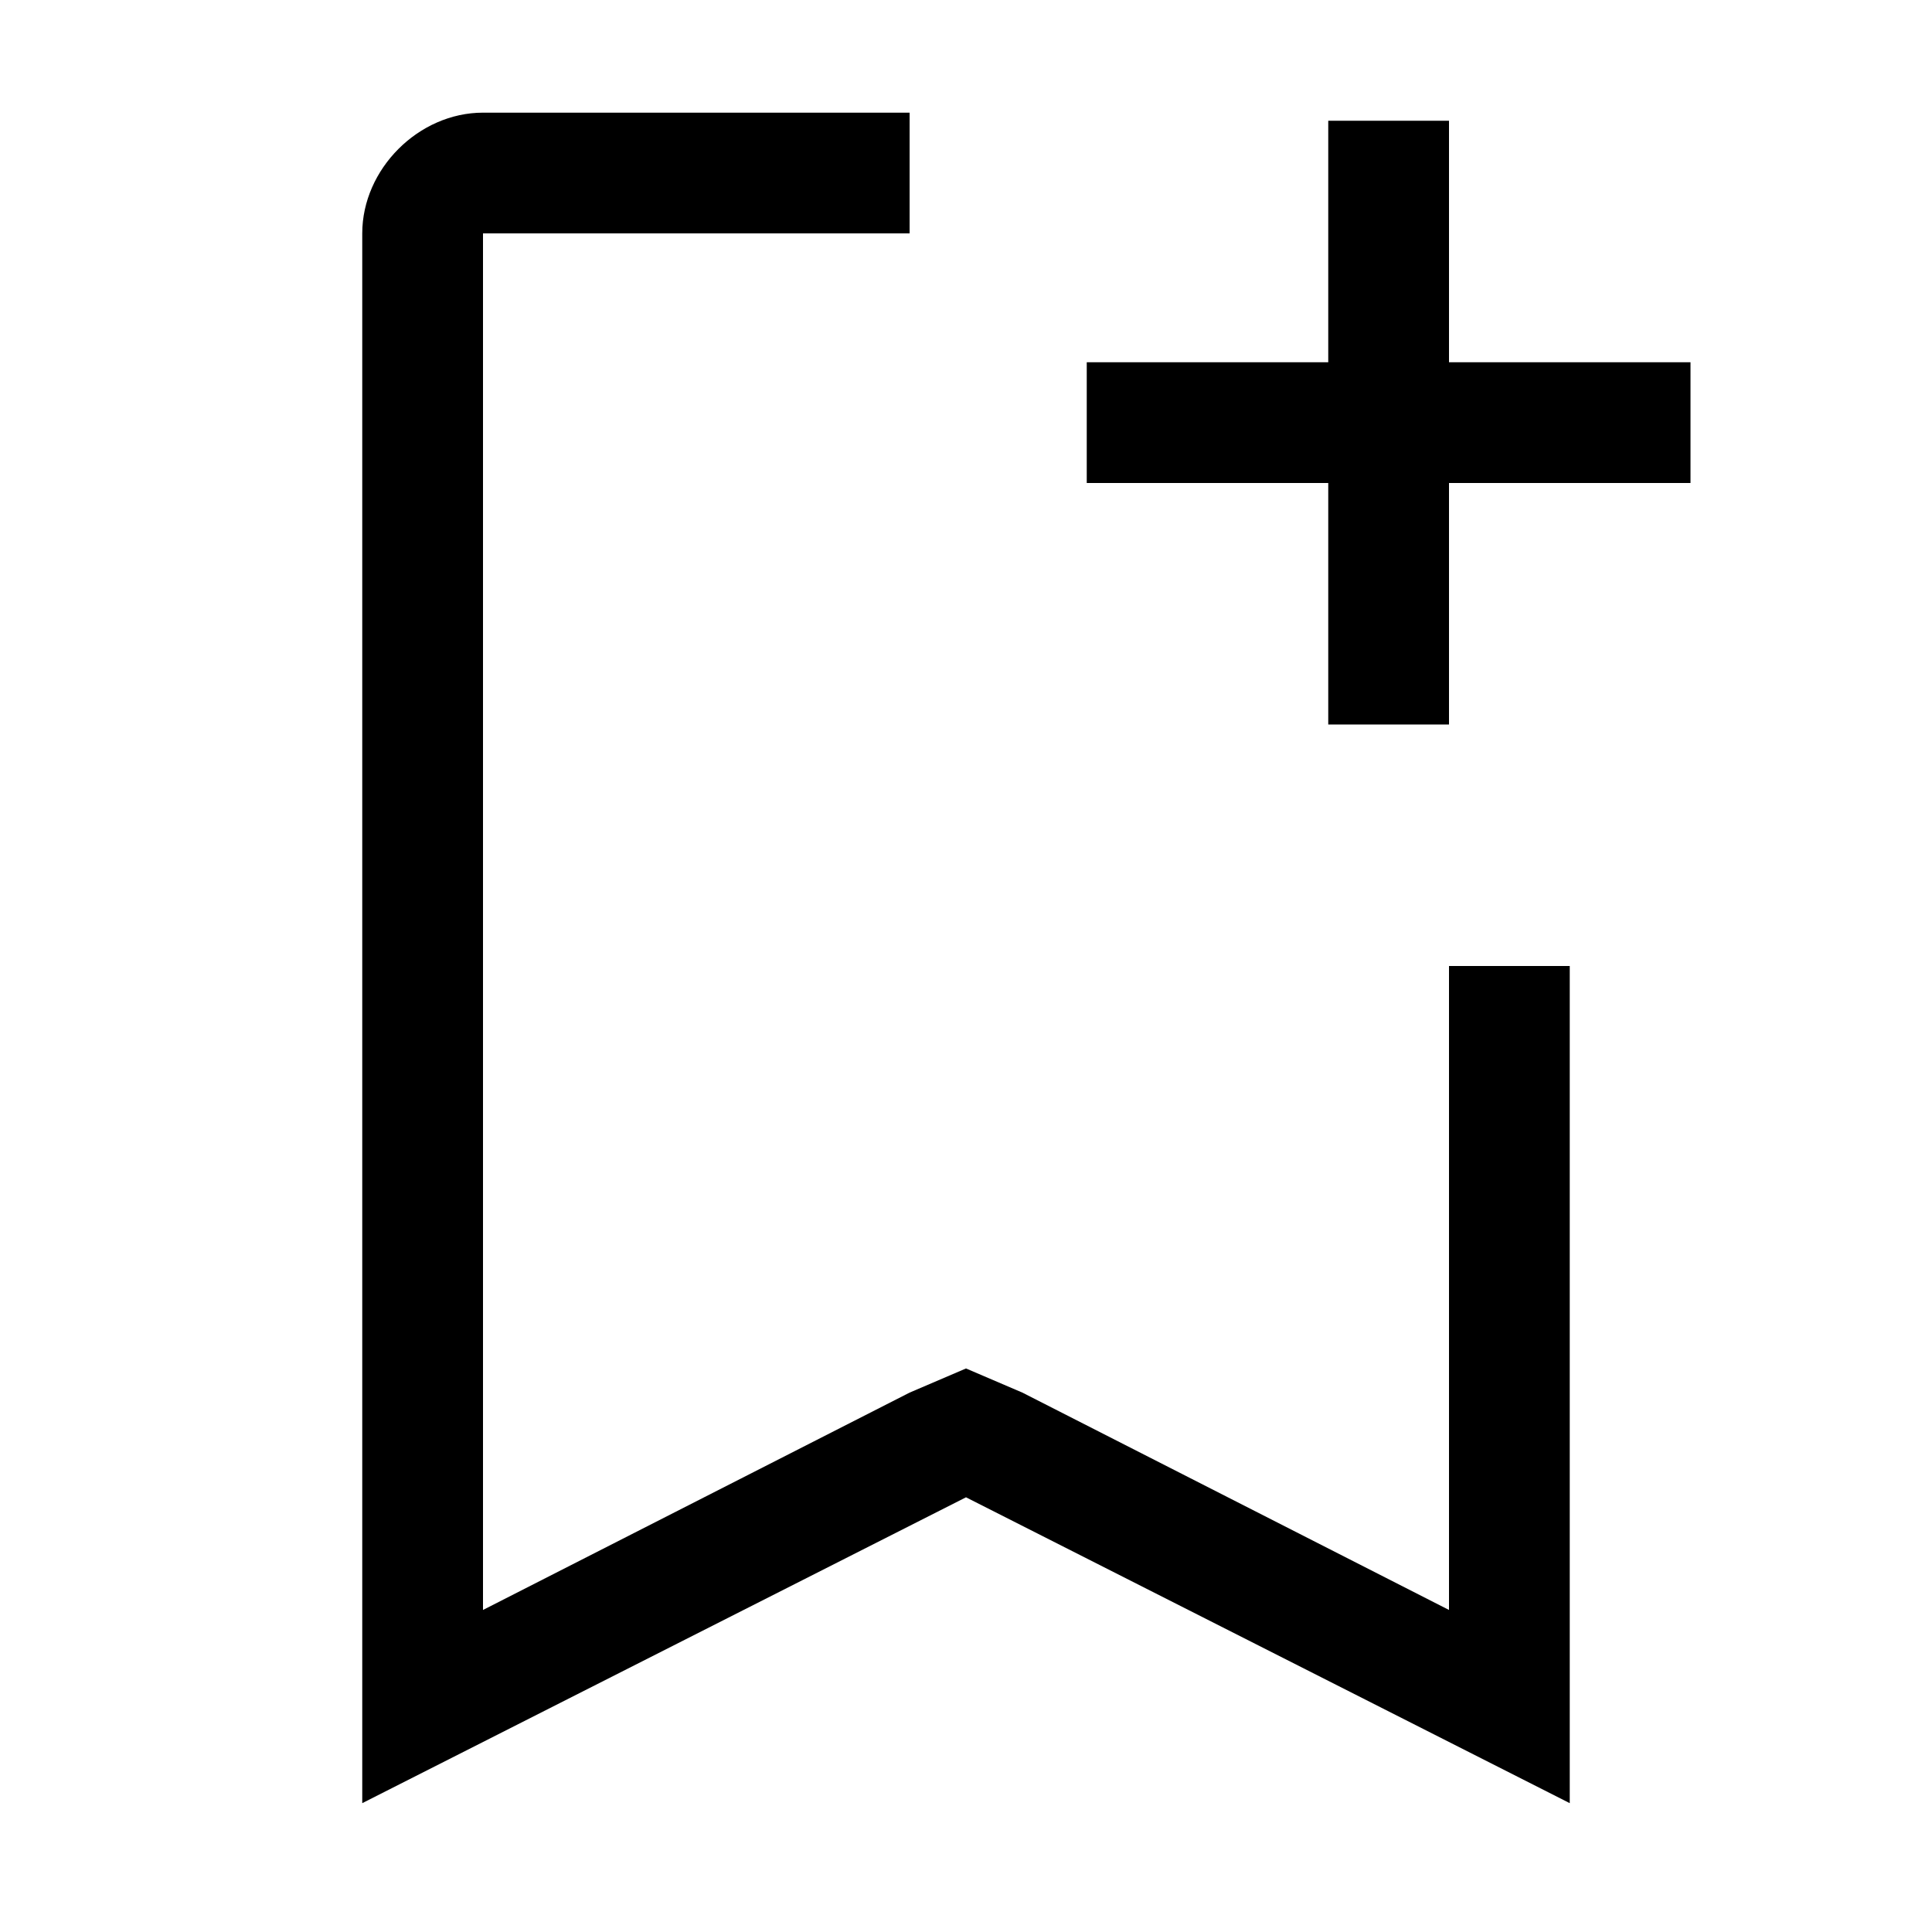
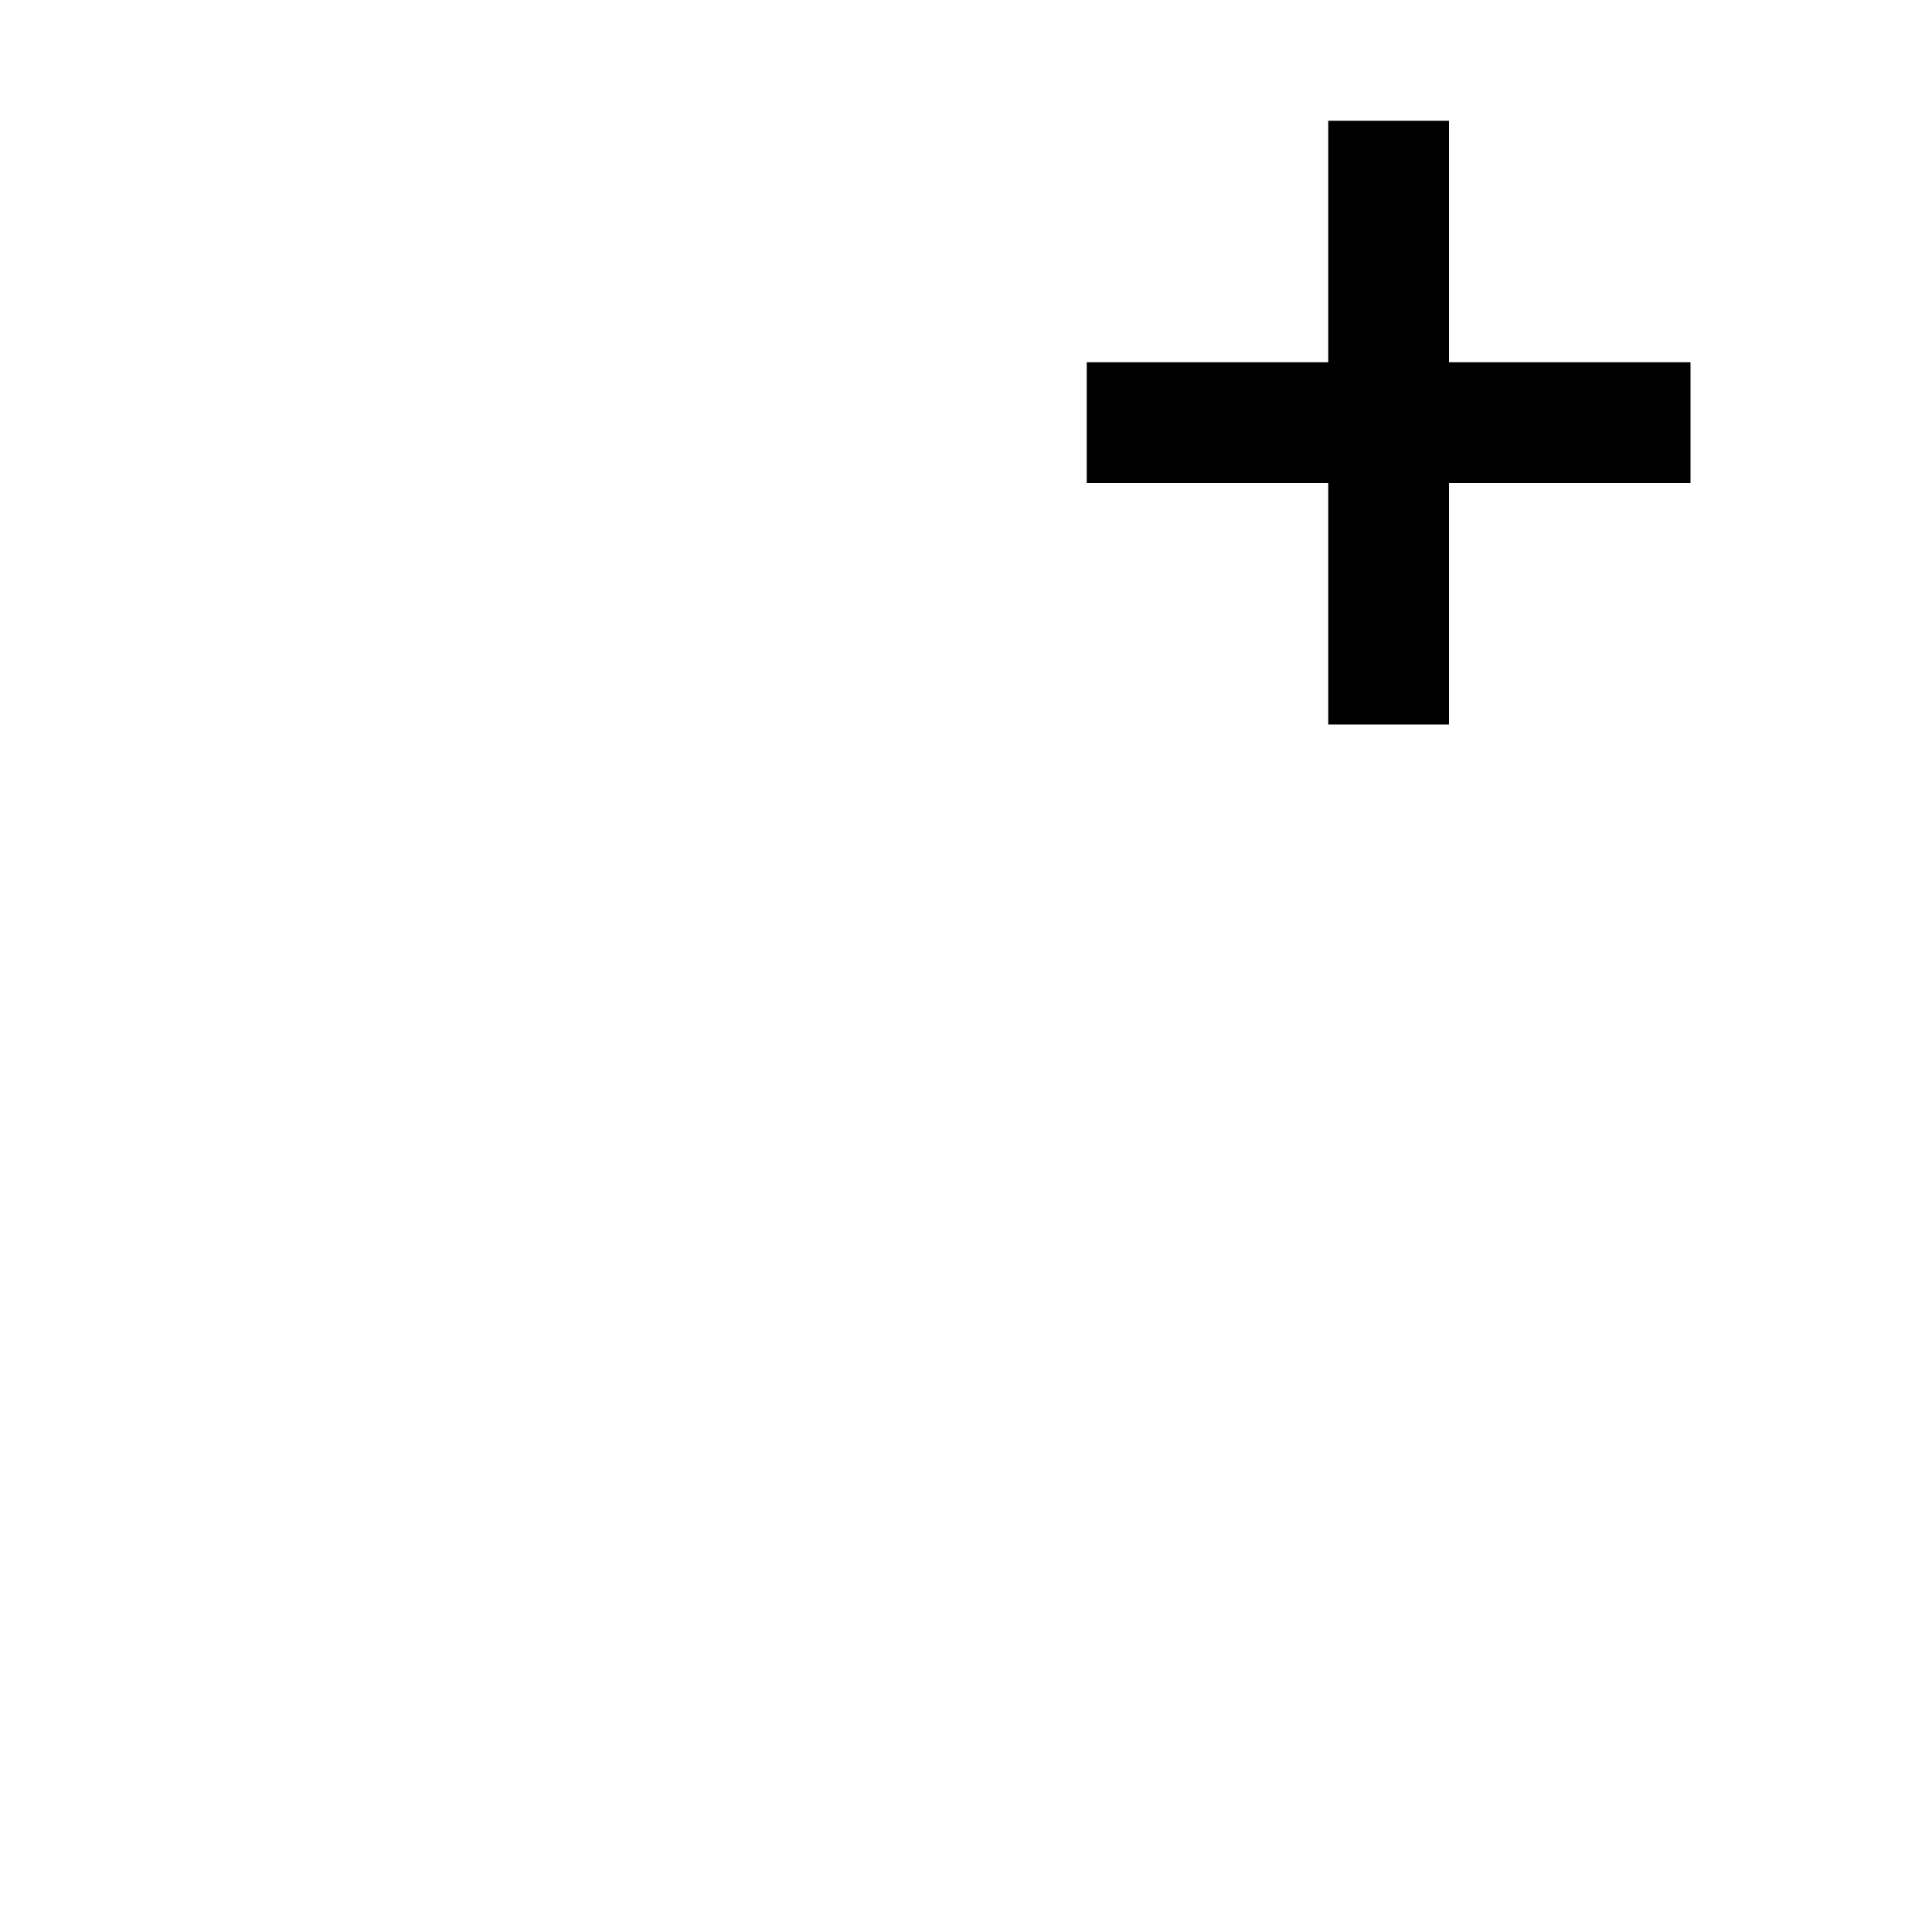
<svg xmlns="http://www.w3.org/2000/svg" width="16" height="16" fill="none">
  <path d="M12 3V1h-1v2H9v1h2v2h1V4h2V3h-2z" fill="#000" />
-   <path d="m12 13.333-3.533-1.8-.467-.2-.467.2L4 13.333v-11.4h3.533v-1H4c-.533 0-1 .467-1 1v13L8 12.4l5 2.533V8h-1v5.333z" fill="#000" />
</svg>